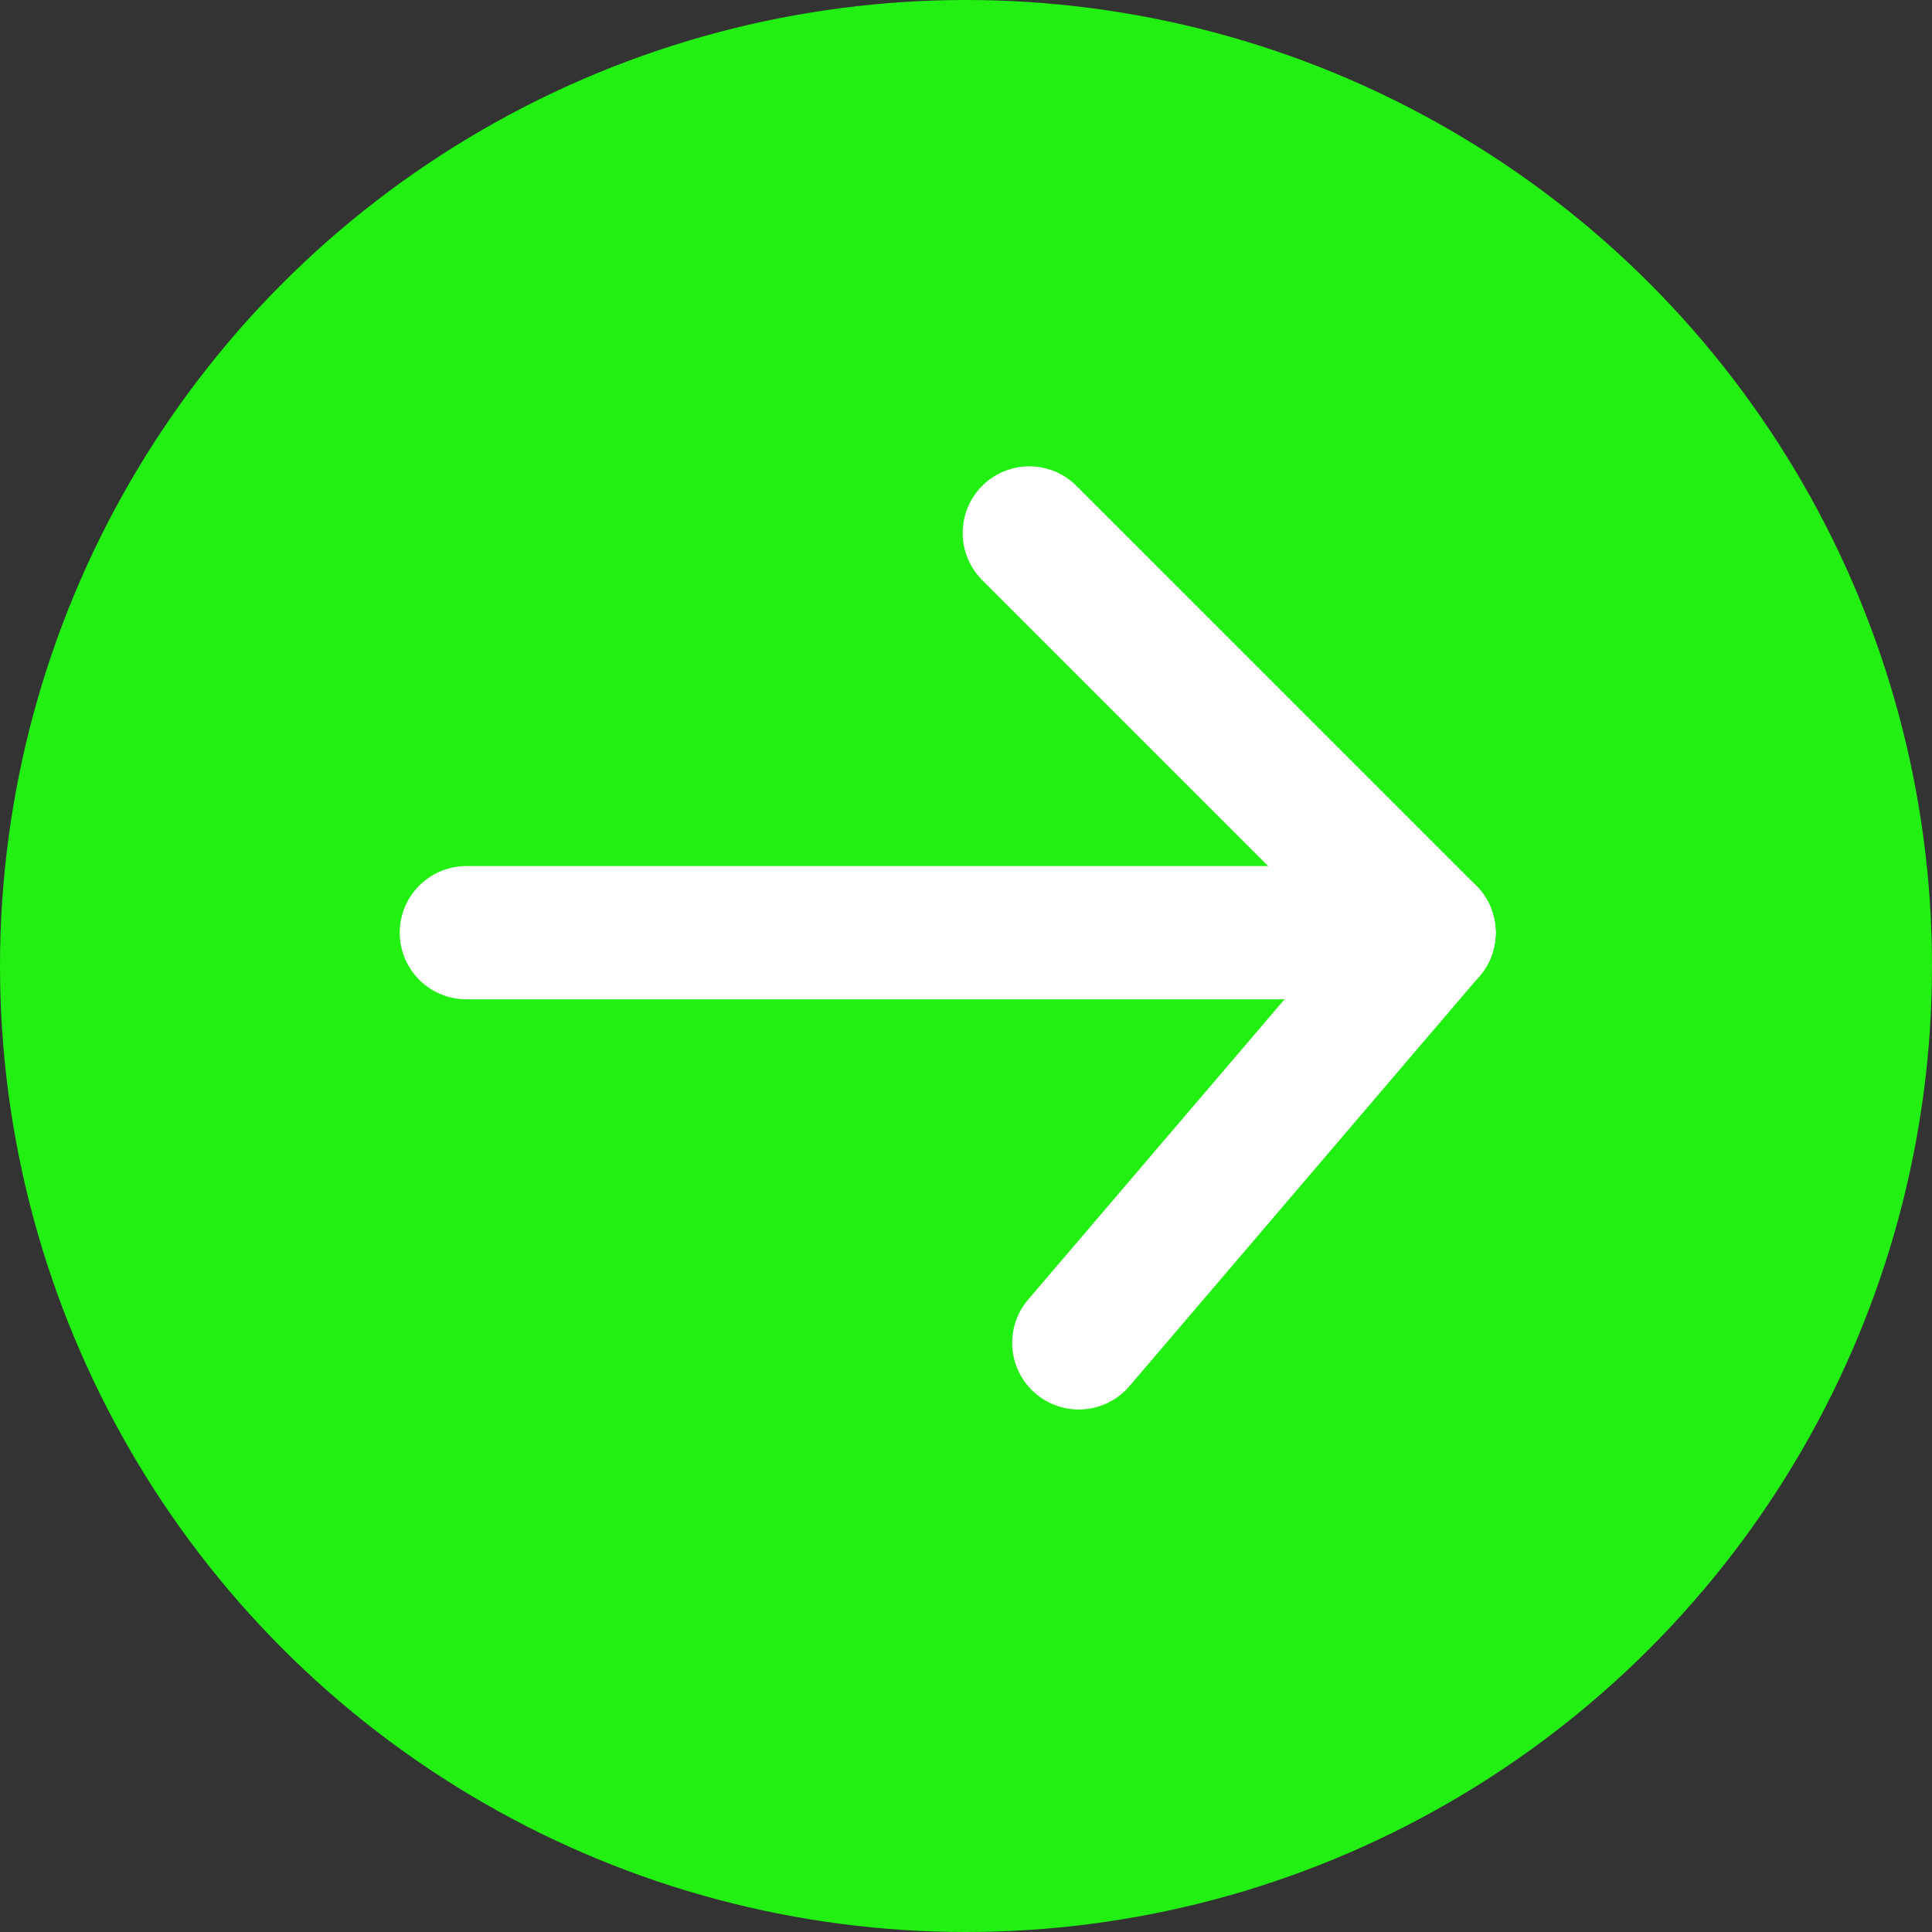
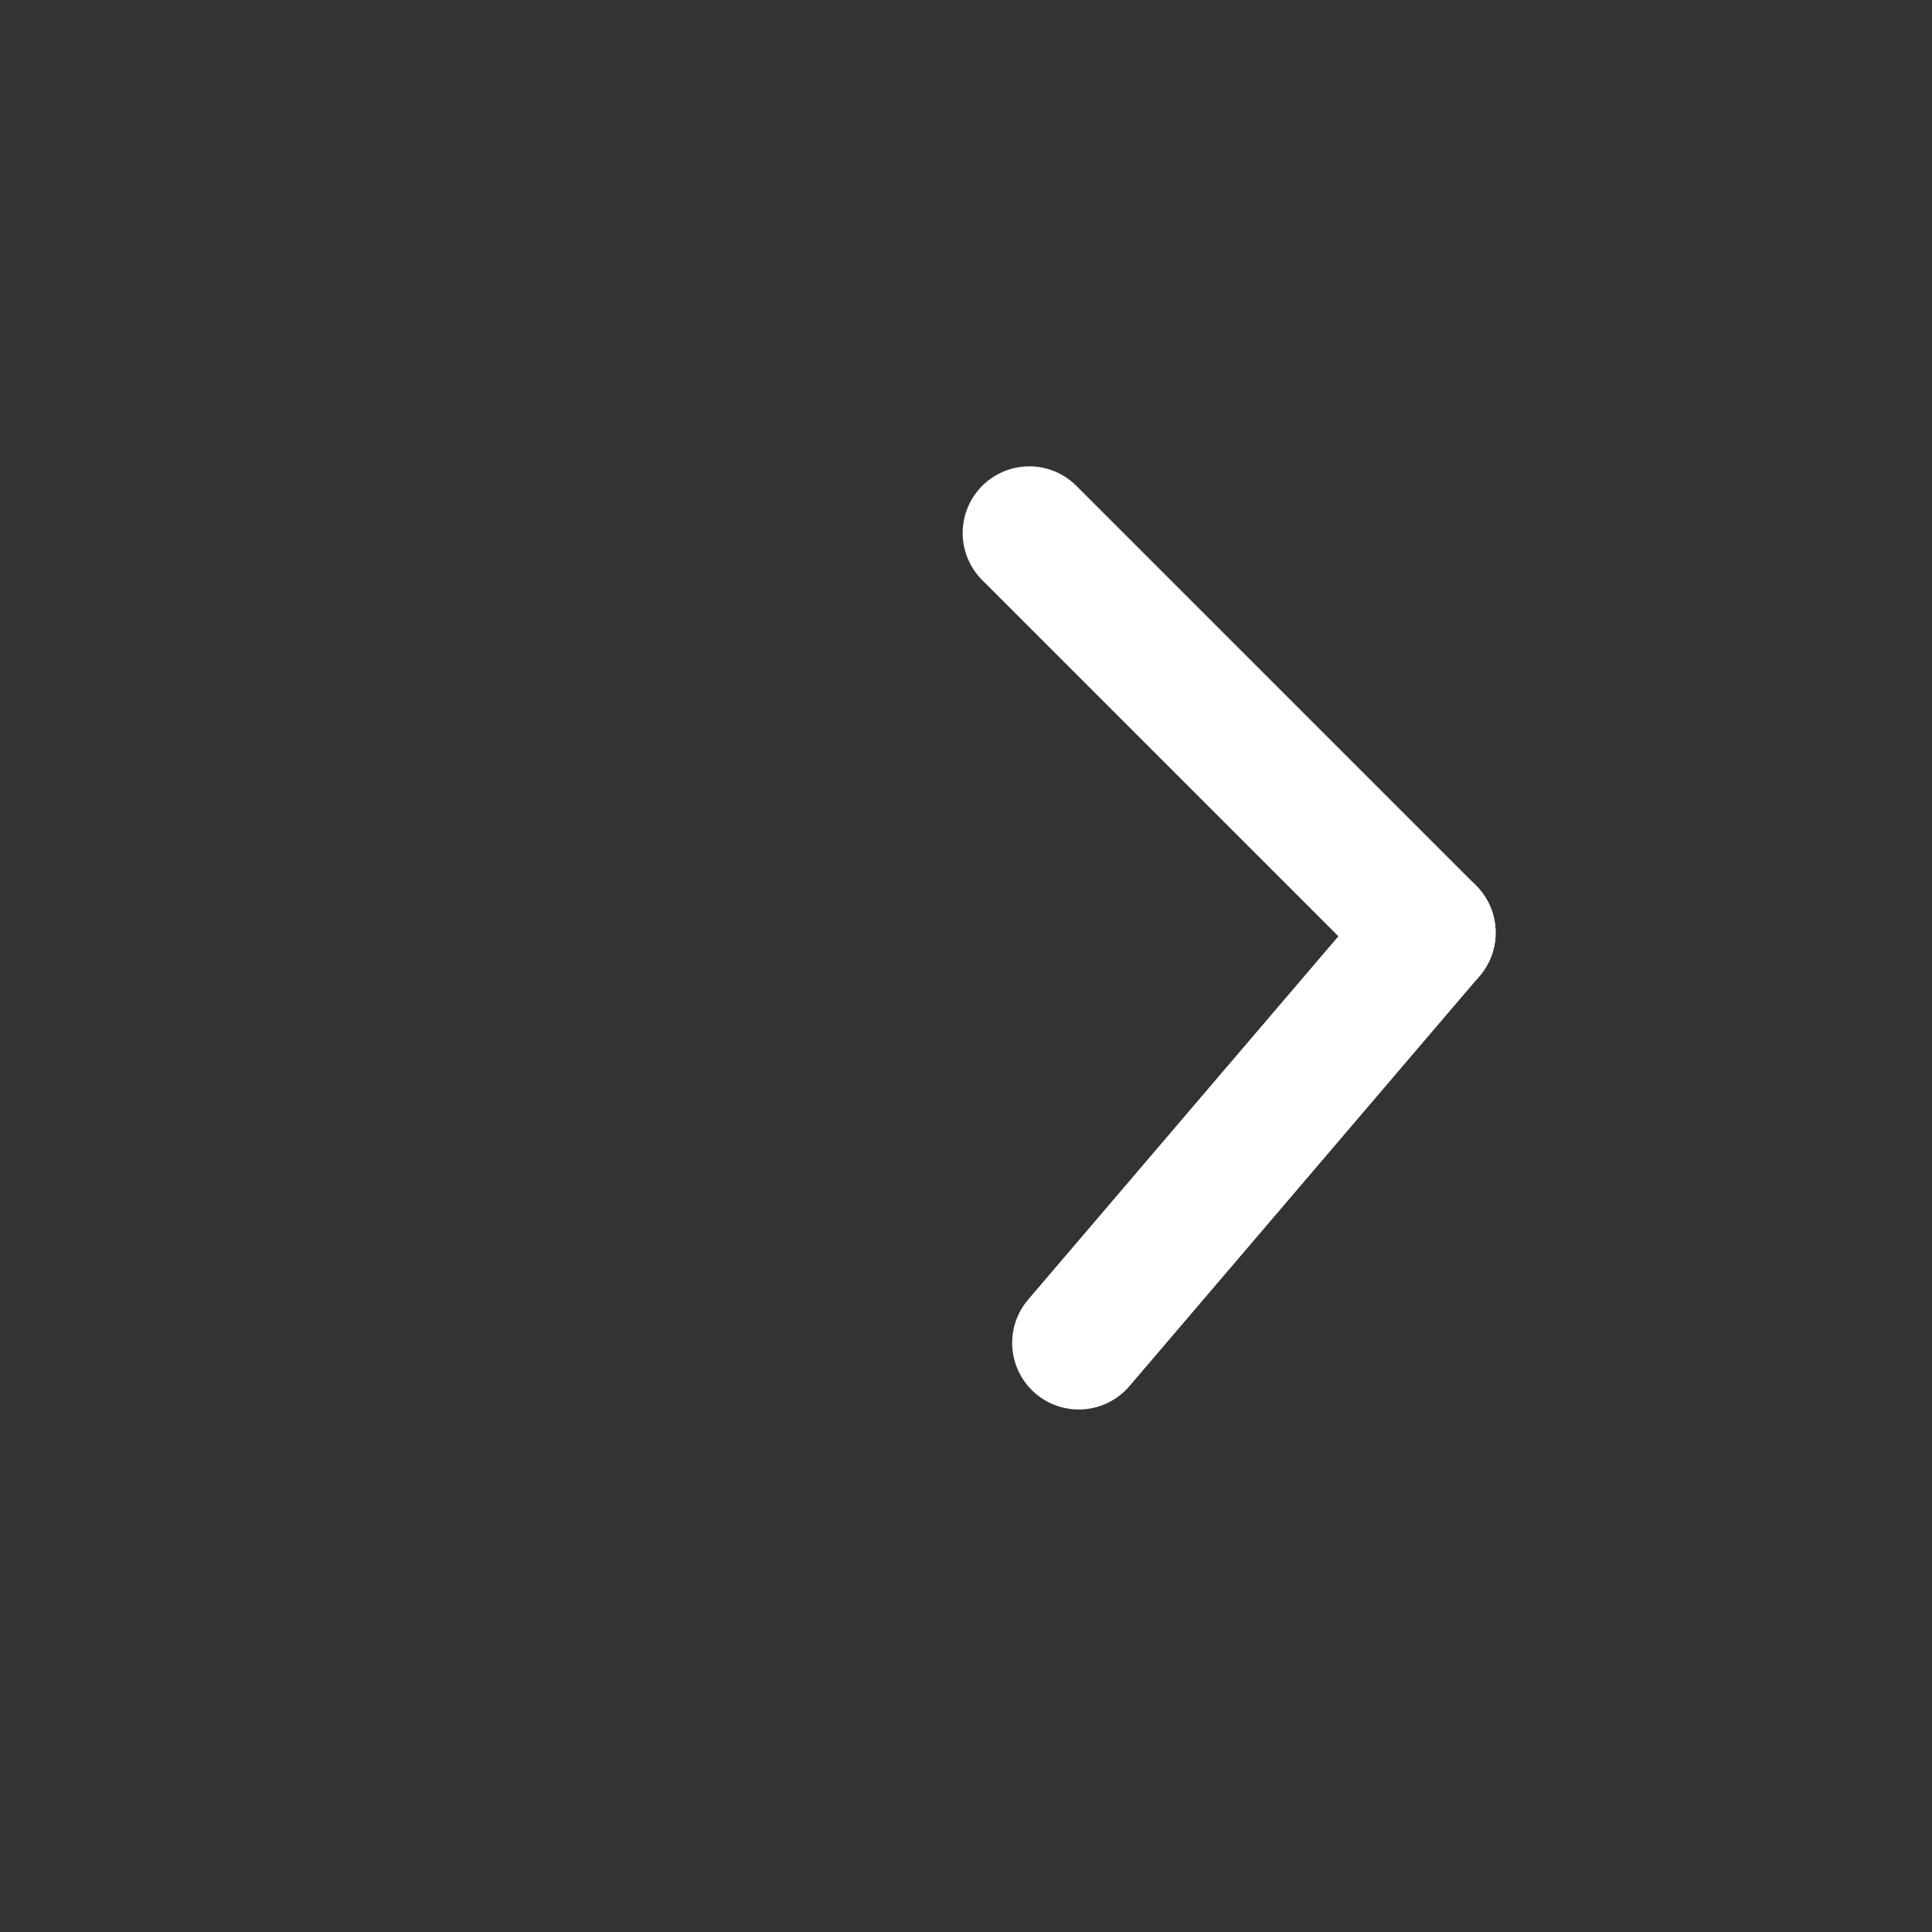
<svg xmlns="http://www.w3.org/2000/svg" width="29" height="29" viewBox="0 0 29 29">
  <rect x="0" y="0" width="29" height="29" fill="#333333" stroke="none" />
  <g id="Group_2830" data-name="Group 2830" transform="translate(-389 -28)">
-     <circle id="Ellipse_41" data-name="Ellipse 41" cx="14.5" cy="14.5" r="14.5" transform="translate(389 28)" fill="#22f013" />
    <g id="Group_2829" data-name="Group 2829" transform="translate(-400.55 -340)">
-       <line id="Line_1" data-name="Line 1" x1="14.45" transform="translate(796.55 382)" fill="none" stroke="#fff" stroke-linecap="round" stroke-width="2" />
      <line id="Line_2" data-name="Line 2" x2="6" y2="6" transform="translate(805 376)" fill="none" stroke="#fff" stroke-linecap="round" stroke-width="2" />
      <line id="Line_3" data-name="Line 3" y1="6.157" x2="5.257" transform="translate(805.743 382)" fill="none" stroke="#fff" stroke-linecap="round" stroke-width="2" />
    </g>
  </g>
</svg>